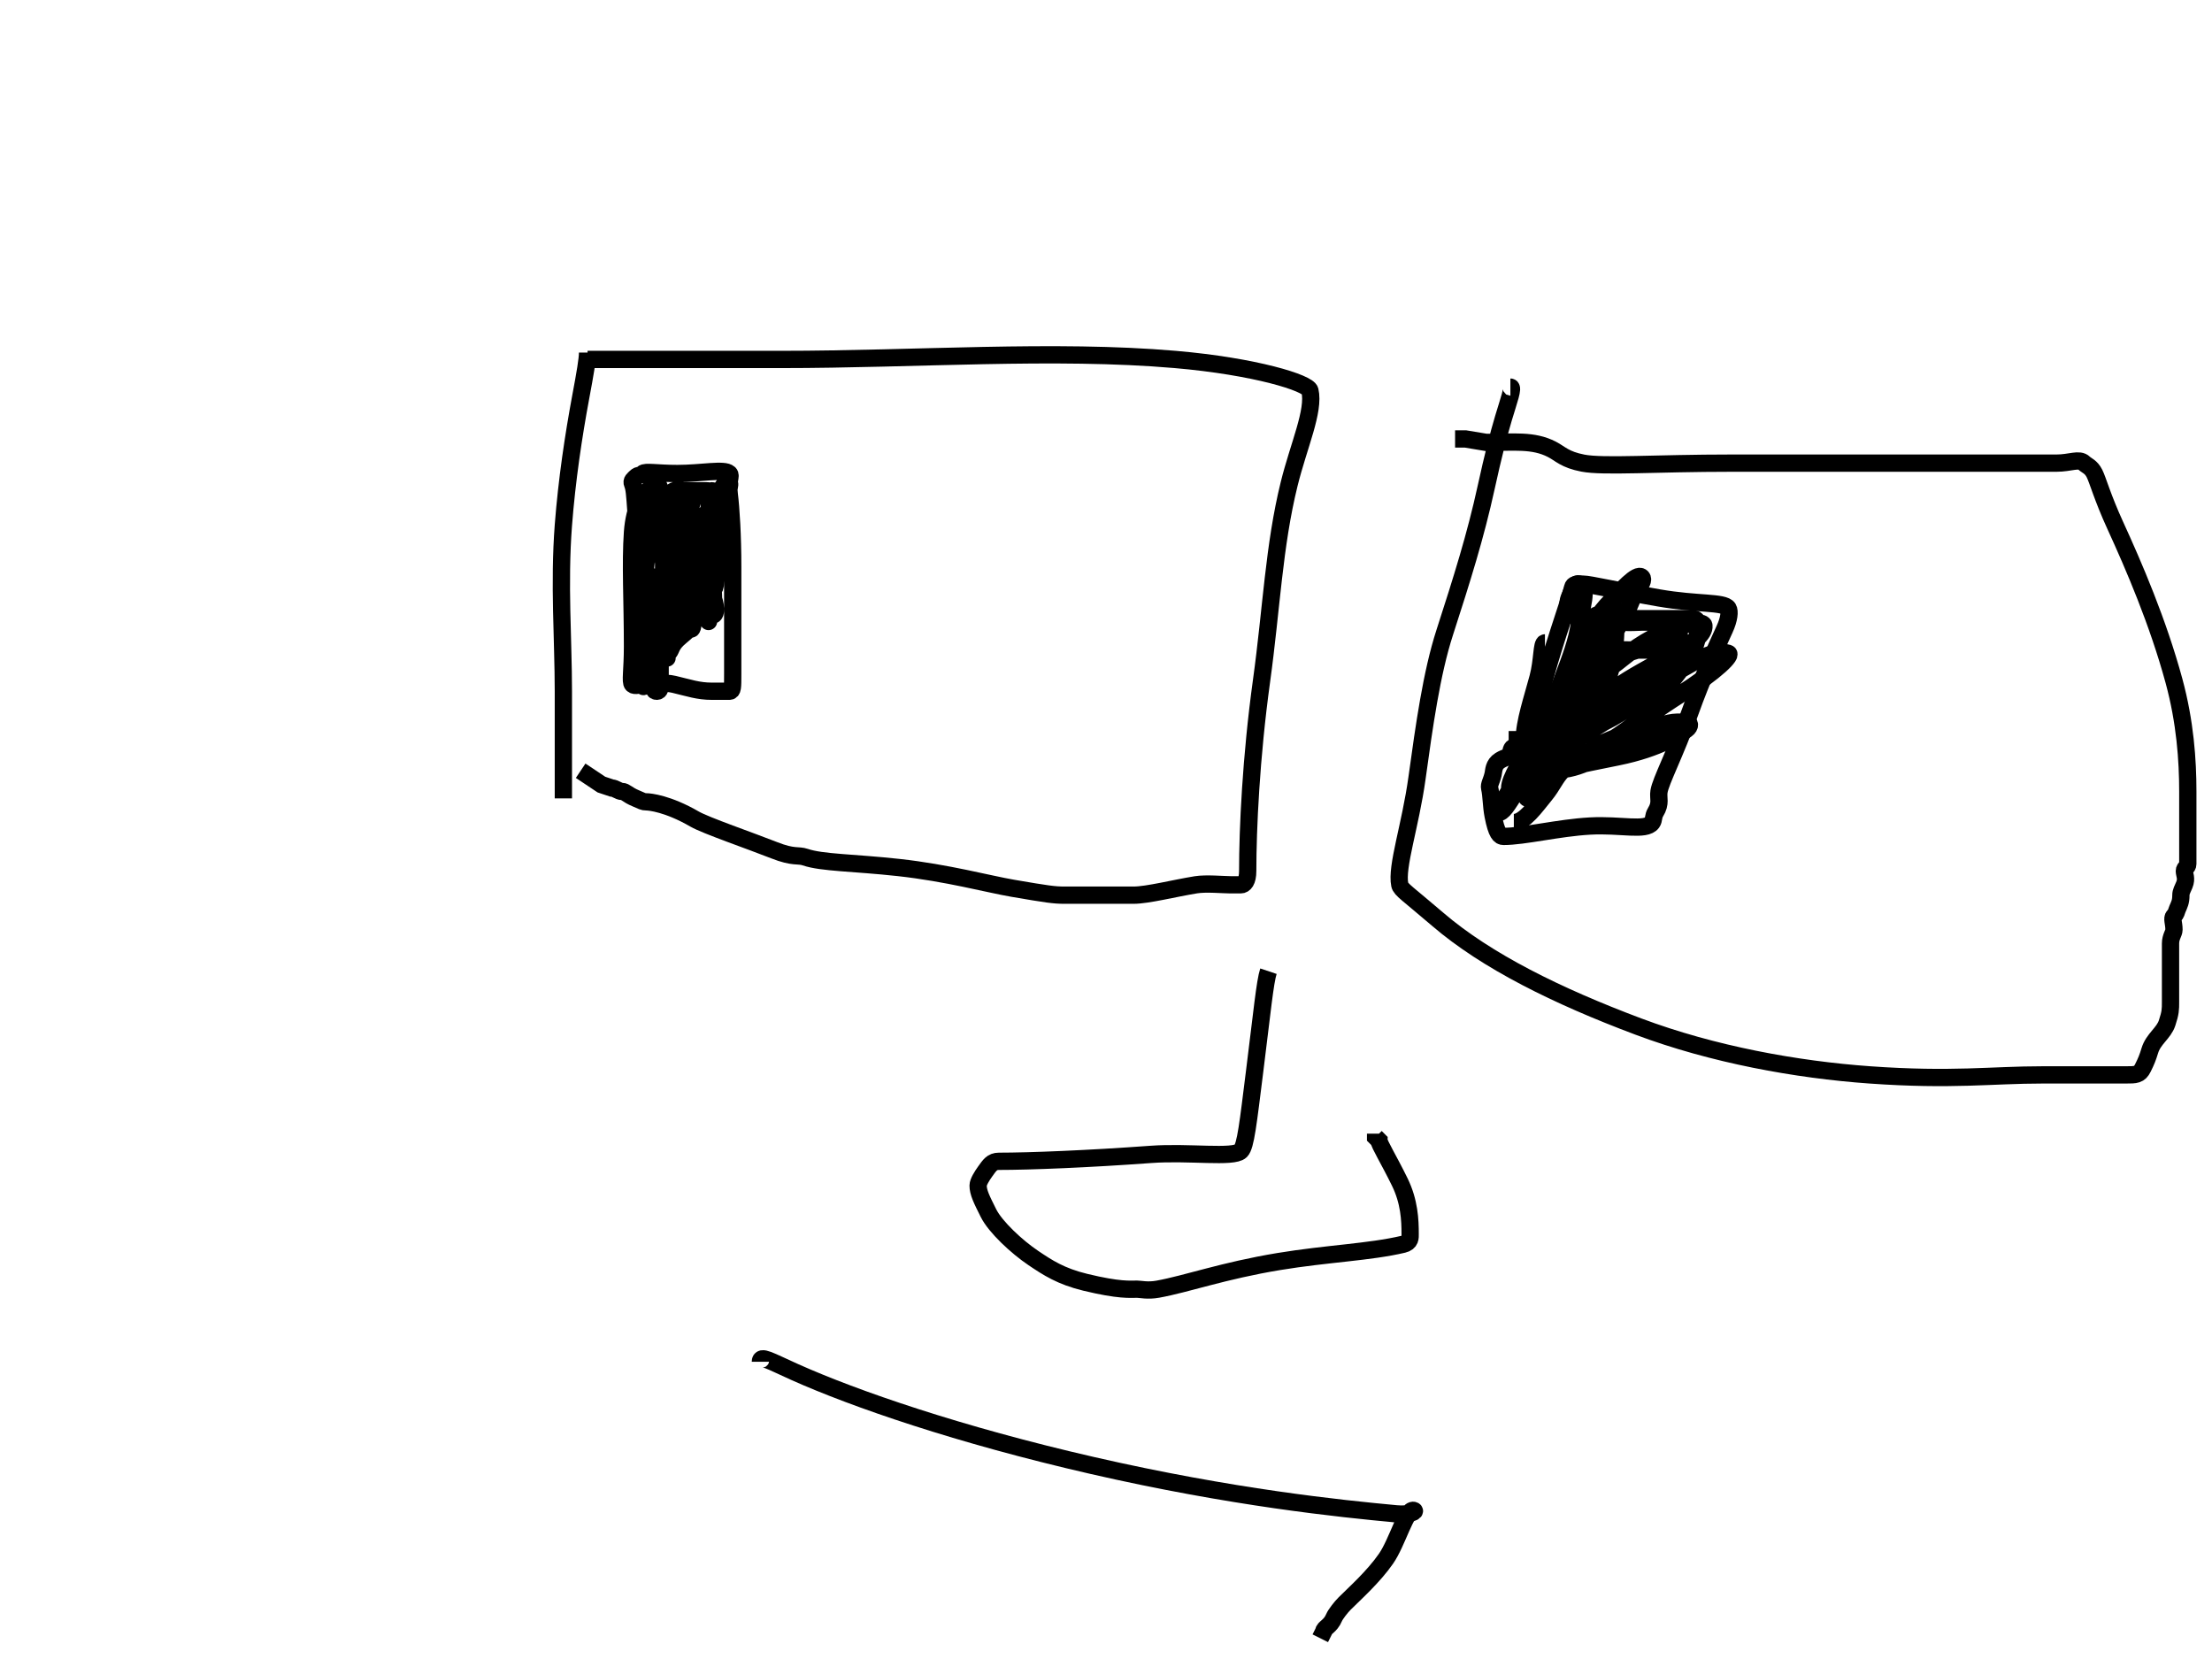
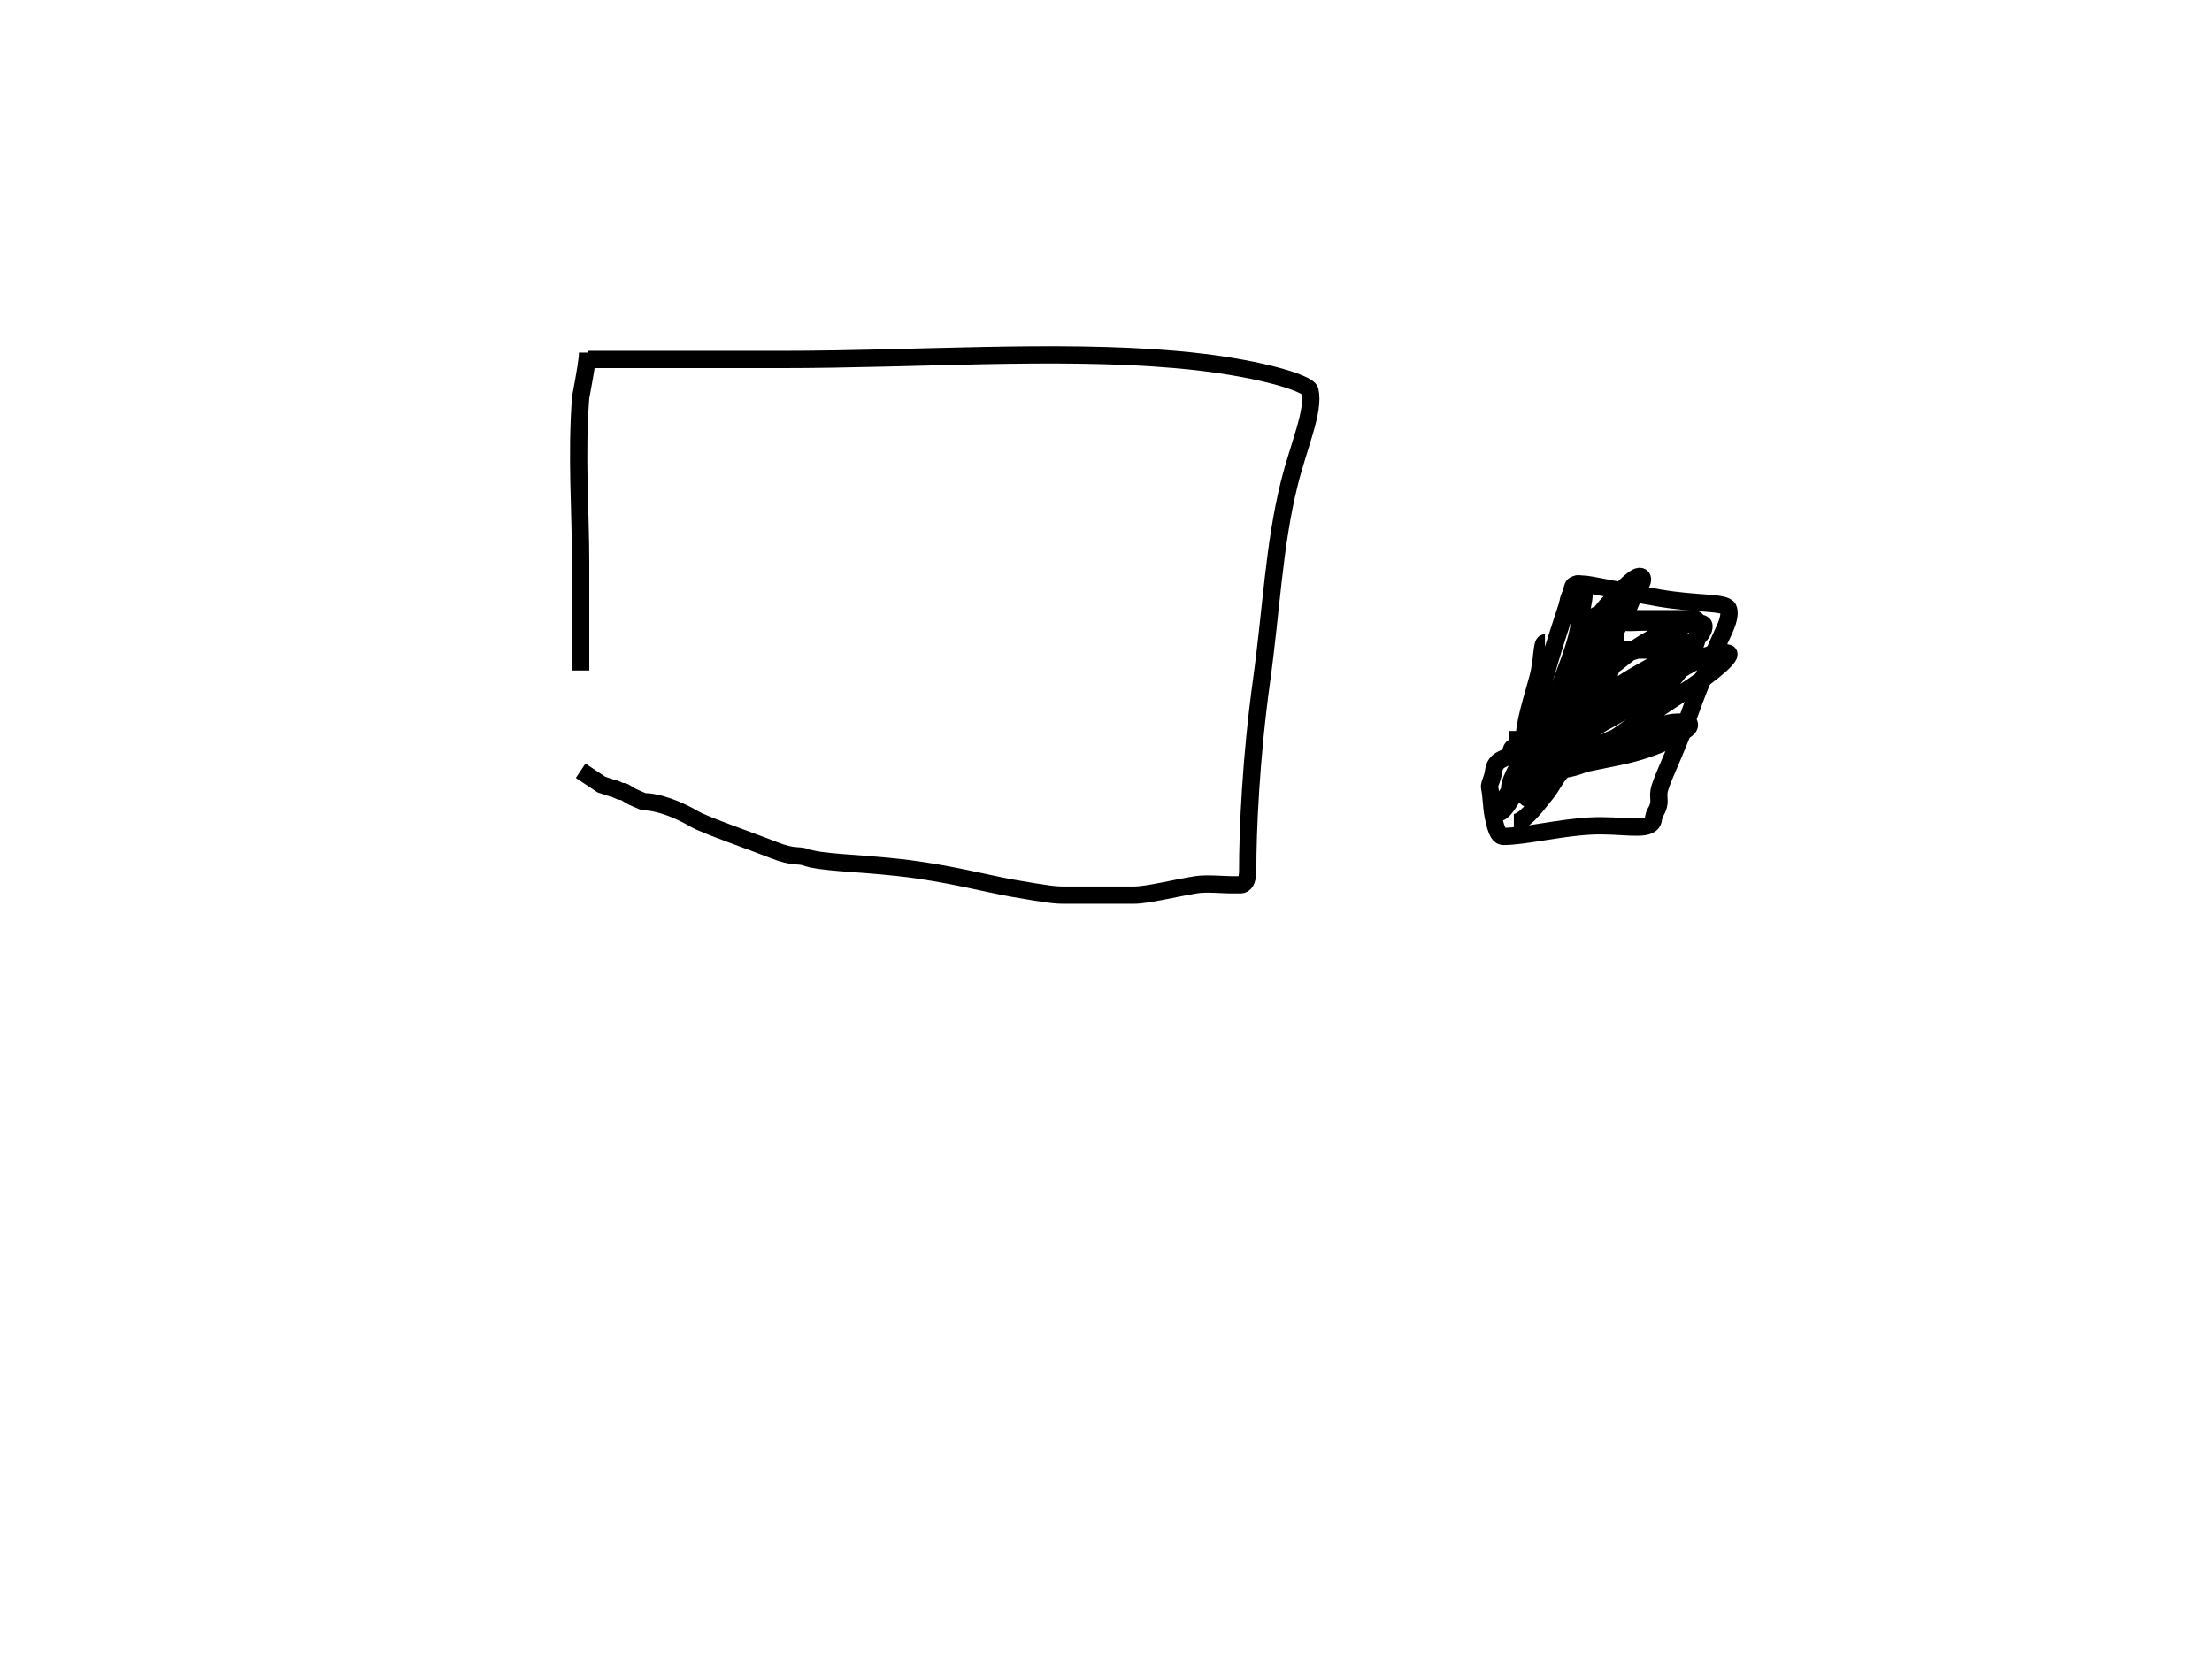
<svg xmlns="http://www.w3.org/2000/svg" width="640" height="480">
  <g>
    <title>Layer 1</title>
-     <path d="m170,102c0,2 -0.665,5.843 -2,13c-2.026,10.858 -3.997,23.885 -5,37c-1.296,16.951 0,33 0,48c0,13 0,22 0,27l0,4" id="svg_1" stroke-linecap="null" stroke-linejoin="null" stroke-dasharray="null" stroke-width="5" stroke="#000000" fill="none" />
+     <path d="m170,102c0,2 -0.665,5.843 -2,13c-1.296,16.951 0,33 0,48c0,13 0,22 0,27l0,4" id="svg_1" stroke-linecap="null" stroke-linejoin="null" stroke-dasharray="null" stroke-width="5" stroke="#000000" fill="none" />
    <path d="m170,104c3,0 21,0 56,0c39,0 79.13,-3.01 114,0c23.259,2.007 38.486,6.824 39,9c1.379,5.839 -3.263,15.932 -6,27c-4.427,17.9 -5.111,36.104 -8,57c-3.063,22.15 -4,43 -4,55c0,3 -1,4 -2,4c-1,0 -2,0 -3,0c-2,0 -7.039,-0.481 -10,0c-6.243,1.013 -14,3 -18,3c-3,0 -10,0 -20,0c-3,0 -4.948,-0.278 -15,-2c-6.97,-1.194 -18.942,-4.457 -33,-6c-12.961,-1.423 -22.177,-1.345 -27,-3c-2.115,-0.726 -3.343,0.237 -9,-2c-6.706,-2.652 -19.882,-7.19 -23,-9c-7.736,-4.489 -13,-5 -14,-5c-1,0 -1.152,-0.235 -3,-1c-2.613,-1.082 -3,-2 -4,-2c-1,0 -2,-1 -3,-1l-3,-1l-6,-4" id="svg_3" stroke-linecap="null" stroke-linejoin="null" stroke-dasharray="null" stroke-width="5" stroke="#000000" fill="none" />
-     <path d="m189,141c-3,1 -5.499,5.947 -6,13c-0.638,8.977 0,20 0,33c0,7 -0.707,10.293 0,11c0.707,0.707 2,0 4,0c3,0 5.08,-0.689 8,0c4.353,1.027 7,2 11,2c1,0 3,0 5,0c1,0 1,-1 1,-5c0,-8 0,-19 0,-31c0,-9 -0.496,-16.908 -1,-21c-0.489,-3.97 0.707,-5.293 0,-6c-1.414,-1.414 -8,0 -15,0c-6,0 -9.293,-0.707 -10,0c-0.707,0.707 -1.293,0.293 -2,1c-0.707,0.707 -1.383,1.076 -1,2c0.541,1.307 0.646,3.013 1,8c0.501,7.053 1.496,12.908 2,17c0.244,1.985 0,3 0,5c0,1 0.212,-0.039 1,-8c1.005,-10.148 3,-17 3,-22c0,-1 1.86,2.017 3,11c0.891,7.015 2,15 2,17c0,4 -1,7 0,7c2,0 0,-9 0,-16c0,-7 -1.985,-14.756 0,-15c4.092,-0.504 2.127,16.048 3,24c1.006,9.164 1,14 2,14c1,0 0.402,-9.106 3,-22c1.629,-8.084 5,-18 3,-18c-2,0 0,9 0,18c0,10 -1,15 0,15c1,0 0,-7 0,-10c0,-5 0,-7 0,-8c0,-2 0,-3 0,-4c0,-1 0,-2 0,-3c0,-2 0,-3 0,-4c0,-1 0,-2 0,-3c0,-1 -1,-1 -2,-1c-1,0 -2,0 -3,0c-1,0 -2,0 -3,0c-1,0 -2.076,-0.383 -3,0c-1.307,0.541 -0.617,2.076 -1,3c-0.541,1.307 -2.459,0.693 -3,2c-0.383,0.924 -1,1 -2,1c-1,0 -1,1 -1,4c0,2 0,3 1,3c1,0 7.372,0.615 11,-2c4.589,-3.308 6.371,-7.747 9,-12c1.176,-1.902 2.514,-2.176 2,0c-1.379,5.839 -2.091,14.192 -4,21c-2.056,7.333 -5,11 -5,10c0,-6 0,-11 0,-16c0,-3 0,-4 0,-5c0,-1 0.29,-1.957 0,-1c-2.09,6.902 -4.498,7.926 -5,13c-0.197,1.99 -1.524,-0.395 1,-7c1.287,-3.368 3,-5 3,-6c0,-1 -0.293,-1.293 -1,-2c-0.707,-0.707 1,-4 0,-4c-1,0 -1.881,5.025 -3,10c-0.905,4.023 -1,7 -1,8c0,2 0.367,5.022 0,8c-0.504,4.092 -1,5 -1,7c0,2 0,3 0,4c0,1 0.591,-0.029 0,-6c-0.502,-5.074 -2.493,-8.879 -3,-12c-0.32,-1.974 0,-4 0,-5c0,-1 0,-3 0,-1c0,6 0,10 0,14c0,1 0,3 0,7c0,1 -1,2 -1,4c0,1 0,2 0,1c0,-5 0,-9 0,-11c0,-1 -0.756,-0.985 -1,1c-0.504,4.092 -2,10 -3,13c-1,3 -1,2 -1,-4c0,-5 -0.707,-7.293 0,-8c0.707,-0.707 1.459,-2.693 2,-4c0.383,-0.924 0.293,-3.707 1,-3c1.414,1.414 0,8 0,14c0,6 0,11 0,15c0,3 0,4 1,4c1,0 1,-1 1,-2c0,-1 0,-2 0,-3c0,-2 0,-3 0,-4c0,-1 0,0 -2,3c-2,3 -3,6 -3,4c0,-3 1.511,-7.03 2,-11c0.504,-4.092 2,-5 2,-4c0,1 0,2 0,1c0,-5 3.371,-10.747 6,-15c1.176,-1.902 2.293,-3.707 3,-3c2.121,2.121 0,6 0,11c0,3 -1.245,1.868 1,-2c1.81,-3.118 2.459,-4.693 3,-6c0.383,-0.924 1,-1 1,-2c0,-1 1,-2 1,-1c0,6 0,11 0,13c0,2 0,0 0,-2c0,-2 0.84,-5.013 1,-6c0.507,-3.121 1,-4 1,-3c0,2 -0.416,2.971 0,0c1.01,-7.21 0.824,-12.514 3,-12c0.973,0.23 -1.493,1.879 -2,5c-0.16,0.987 -2,5 -2,6c0,2 -0.383,4.076 0,5c0.541,1.307 1,3 1,4c0,1 0,2 -1,2c-1,0 -2,0 -3,0c-1,0 -1.293,0.293 -2,1c-0.707,0.707 -0.617,1.076 -1,2c-0.541,1.307 -3,3 -4,4c-1,1 -1.459,1.693 -2,3c-0.383,0.924 -1,1 -1,2c0,1 0,0 0,-2c0,-2 -1.531,-3.304 0,-7c0.541,-1.307 3.293,-2.293 4,-3c0.707,-0.707 0.076,-1.617 1,-2c1.307,-0.541 0.851,-2.526 0,-2c-1.902,1.176 -2.293,2.293 -3,3c-1.414,1.414 -1.617,2.076 -2,3c-0.541,1.307 -1,2 -1,4l0,1l0,1" id="svg_4" stroke-linecap="null" stroke-linejoin="null" stroke-dasharray="null" stroke-width="5" stroke="#000000" fill="none" />
-     <path d="m437,112c1,0 -0.466,3.838 -2,9c-1.453,4.888 -3.034,10.992 -5,20c-3.053,13.989 -7.029,26.628 -12,42c-3.806,11.769 -5.93,27.01 -8,42c-1.935,14.009 -6.083,25.725 -5,31c0.284,1.385 2.413,2.633 11,10c14.118,12.112 34.52,22.186 58,31c21.614,8.113 45.84,12.496 67,14c23.94,1.701 35,0 50,0c13,0 20,0 24,0c3,0 4,0 5,-2c1,-2 1.42,-3.086 2,-5c1.045,-3.451 4,-5 5,-8c1,-3 1,-4 1,-6c0,-2 0,-3 0,-7c0,-2 0,-3 0,-5c0,-2 0,-4 0,-5c0,-2 1,-3 1,-4c0,-2 -0.707,-3.293 0,-4c0.707,-0.707 0.617,-1.076 1,-2c0.541,-1.307 1,-2 1,-4c0,-1 0.459,-1.693 1,-3c0.765,-1.848 0,-3 0,-4c0,-1 1,-1 1,-2c0,-1 0,-2 0,-4c0,-2 0,-7 0,-17c0,-9 -0.754,-20.064 -4,-32c-4.65,-17.099 -11.59,-33.179 -17,-45c-3.722,-8.133 -5,-13 -6,-15c-1,-2 -2.293,-2.293 -3,-3c-1.414,-1.414 -4,0 -8,0c-6,0 -17,0 -31,0c-20,0 -41,0 -63,0c-22,0 -37.108,1.135 -43,0c-5.288,-1.018 -6.485,-2.706 -9,-4c-5.409,-2.783 -11,-2 -19,-2l-6,-1l-3,0" id="svg_5" stroke-linecap="null" stroke-linejoin="null" stroke-dasharray="null" stroke-width="5" stroke="#000000" fill="none" />
    <path d="m447,186c-1,0 -0.691,5.072 -2,10c-1.623,6.113 -4,13 -4,18c0,3 -0.987,4.84 0,5c3.121,0.507 2.68,-11.085 6,-23c3.651,-13.102 6.973,-21.647 8,-26c0.23,-0.973 1,-1 3,-1c2,0 10.015,1.912 22,4c11.014,1.919 18.824,1.098 20,3c0.526,0.851 0.321,3.127 -1,6c-2.436,5.298 -6.488,14.168 -10,24c-4.374,12.242 -8.493,19.879 -9,23c-0.32,1.974 0.663,3.31 -1,6c-0.744,1.203 -0.415,2.189 -1,3c-1.849,2.565 -9.014,0.502 -18,1c-9.042,0.501 -19,3 -25,3c-1,0 -1.982,-0.712 -3,-6c-0.567,-2.946 -0.486,-5.824 -1,-8c-0.23,-0.973 0.486,-1.824 1,-4c0.23,-0.973 0.098,-2.824 2,-4c1.701,-1.051 2.459,-0.693 3,-2c0.383,-0.924 0,-2 2,-2l0,-2l1,0l0,-2" id="svg_6" stroke-linecap="null" stroke-linejoin="null" stroke-dasharray="null" stroke-width="5" stroke="#000000" fill="none" />
    <path d="m438,238c3,0 6.31,-4.719 9,-8c2.286,-2.788 3,-5 5,-7c1,-1 3.22,-1.419 16,-4c12.399,-2.504 18.186,-6.693 20,-8c1.147,-0.827 1,-2 0,-2c-2,0 -5.372,-0.615 -9,2c-2.295,1.654 -3.96,2.084 -6,3c-4.913,2.206 -8.887,4.377 -15,6c-4.928,1.309 -8.586,2.586 -10,4c-0.707,0.707 -1.617,1.076 -2,2c-0.541,1.307 -3.293,1.293 -4,2c-0.707,0.707 0.493,2.121 1,-1c0.32,-1.974 1.924,-6.617 1,-7c-1.307,-0.541 -3.346,3.705 -5,6c-1.307,1.814 -1.474,3.851 -2,3c-1.176,-1.902 2.693,-8.186 4,-10c0.827,-1.147 1.415,-2.811 2,-2c1.849,2.565 -4.969,9.412 -7,13c-1.394,2.461 -4.848,4.235 -3,5c1.307,0.541 2.371,-0.747 5,-5c2.351,-3.804 2.821,-9.701 6,-8c1.763,0.944 -0.486,4.824 -1,7c-0.23,0.973 0,2 -1,2c-1,0 0.159,-4.314 5,-16c5.134,-12.395 9.194,-18.889 12,-24c1.076,-1.96 1.33,-0.986 1,3c-0.502,6.062 -2.982,10.712 -4,16c-0.378,1.964 -2,3 -1,3c3,0 -0.871,-11.276 3,-22c4.103,-11.365 8.293,-15.707 9,-15c0.707,0.707 0.733,7.045 0,13c-1.008,8.184 -5.761,16.142 -10,23c-1.896,3.067 -2.21,1.922 -1,-1c1.711,-4.132 1.824,-8.514 4,-8c0.973,0.23 -3.412,5.404 -7,10c-3.481,4.459 -7.307,8.459 -6,9c5.543,2.296 13.294,-1.473 19,-5c4.253,-2.629 5.924,-5.383 5,-5c-3.92,1.624 -11,4 -11,6c0,2 11.979,-8.032 26,-17c10.984,-7.025 15.354,-11.59 14,-12c-4.88,-1.478 -10.74,3.494 -18,7c-4.849,2.342 -13.294,5.473 -19,9c-4.253,2.629 -10.151,5.435 -12,8c-0.585,0.811 1.274,1.384 7,-3c8.44,-6.462 18.445,-13.448 26,-20c2.137,-1.853 -0.388,-4.757 -10,-2c-9.068,2.601 -21.05,9.742 -23,18c-0.727,3.078 7.157,-0.76 18,-8c10.152,-6.778 24.449,-12.02 24,-17c-0.201,-2.227 -12.452,0.413 -23,9c-11.528,9.386 -23.102,14.04 -24,24c-0.201,2.227 11.183,-1.605 18,-5c7.217,-3.594 10.082,-6.888 6,-4c-8.83,6.247 -18.299,10.821 -20,14c-0.472,0.882 5.892,0.804 13,-3c7.886,-4.22 12.387,-8.918 15,-10c0.924,-0.383 1.293,-0.293 2,-1c1.414,-1.414 1.459,-2.693 2,-4c0.383,-0.924 1.459,-3.693 2,-5c0.383,-0.924 3.841,-6.611 1,-8c-3.239,-1.584 -6.197,9.894 -11,19c-3.13,5.933 -1.888,5.082 1,1c6.247,-8.83 14.459,-16.471 16,-23c0.46,-1.947 0,-3 0,-5c0,-1 -1,-1 -2,-1c-1,0 -2,0 -3,0c-1,0 -2,0 -3,0c-2,0 -3,0 -5,0c-5,0 -8,0 -12,0c-3,0 -4.076,0.383 -5,0c-1.307,-0.541 -5.151,0.565 -7,-2c-0.585,-0.811 -0.383,-3.076 0,-4c1.082,-2.613 1.693,-4.541 3,-4c2.772,1.148 0.394,7.019 0,11c-0.502,5.074 -3.224,11.903 -4,14c-1.43,3.867 -3.19,8.882 -5,12c-2.245,3.868 -7.707,7.879 -7,10c0.707,2.121 5.489,-3.342 13,-14c6.568,-9.32 12,-17 15,-22c3,-5 3.586,-8.586 5,-10c0.707,-0.707 1.707,-2.293 1,-3c-1.414,-1.414 -6,4 -9,7c-3,3 -6.973,8.647 -8,13c-0.23,0.973 3,1 9,1c9,0 17.376,0.92 19,-3c0.383,-0.924 -0.868,-2.289 -5,-4c-2.922,-1.21 -4,-1 -6,-1c-1,0 -4.027,0.23 -5,0c-2.176,-0.514 -5.293,-1.293 -6,-2c-0.707,-0.707 -3,0 -3,1l0,2l0,1l0,1" id="svg_7" stroke-linecap="null" stroke-linejoin="null" stroke-dasharray="null" stroke-width="5" stroke="#000000" fill="none" />
-     <path d="m367,281c-1,3 -1.869,12.016 -4,29c-1.884,15.015 -2.586,21.586 -4,23c-2.121,2.121 -14.984,0.194 -26,1c-17.98,1.316 -35,2 -44,2c-2,0 -2.693,1.186 -4,3c-0.827,1.147 -2,3 -2,4c0,2 1,4 3,8c2,4 8.161,9.746 13,13c4.149,2.79 7.925,5.285 15,7c9.911,2.403 13,2 15,2c1,0 3.048,0.535 6,0c8.407,-1.524 18.939,-5.348 35,-8c13.953,-2.304 26.268,-2.702 36,-5c2.176,-0.514 2,-2 2,-3c0,-4 -0.221,-9.319 -3,-15c-3.168,-6.478 -6,-11 -6,-12l-1,-1l0,-1" id="svg_8" stroke-linecap="null" stroke-linejoin="null" stroke-dasharray="null" stroke-width="5" stroke="#000000" fill="none" />
-     <path d="m220,394c0,-2 2.64,-0.291 10,3c17.321,7.744 47.441,18.157 86,27c40.541,9.297 71.791,12.494 88,14c3.983,0.37 5.973,-0.77 5,-1c-2.176,-0.514 -4.671,9.213 -8,14c-3.655,5.257 -9,10 -12,13c-1,1 -2.617,3.076 -3,4c-1.082,2.613 -3,3 -3,4l-1,2" id="svg_9" stroke-linecap="null" stroke-linejoin="null" stroke-dasharray="null" stroke-width="5" stroke="#000000" fill="none" />
  </g>
</svg>